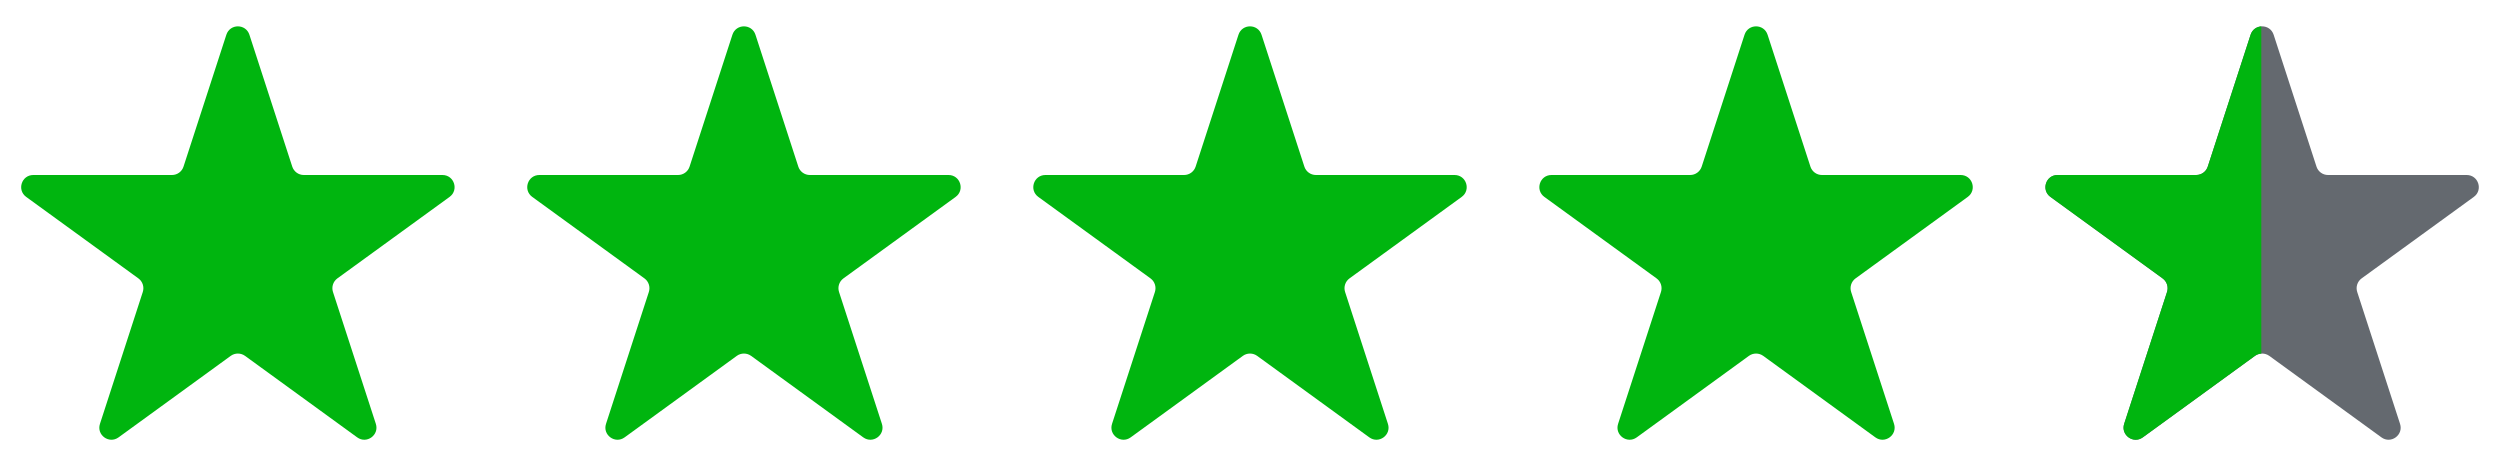
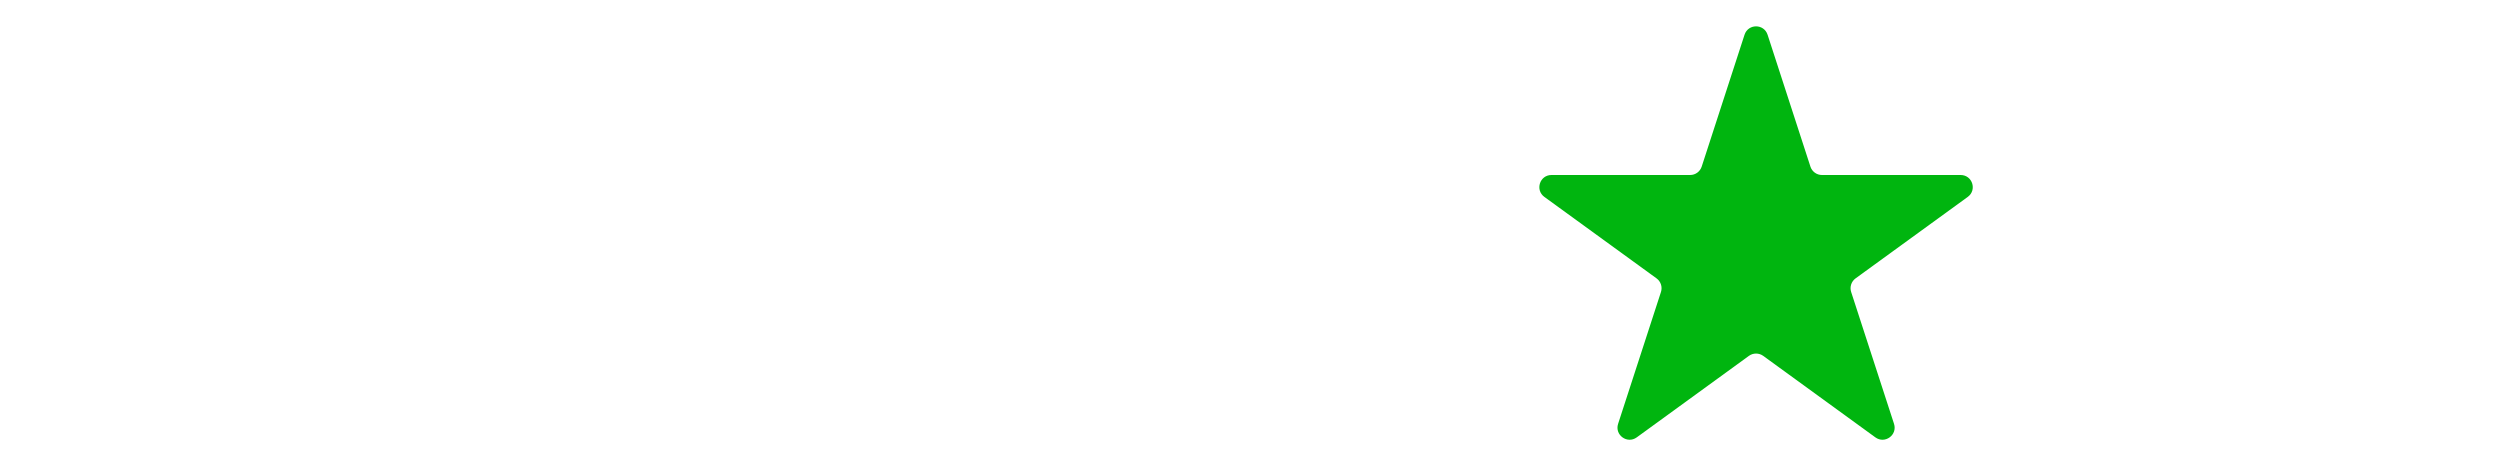
<svg xmlns="http://www.w3.org/2000/svg" width="59" height="11" viewBox="0 0 59 11" fill="none">
-   <path d="M5.342 0.82C5.428 0.556 5.8 0.556 5.886 0.82L6.897 3.932C6.936 4.05 7.045 4.13 7.169 4.13H10.442C10.719 4.13 10.834 4.484 10.61 4.647L7.962 6.57C7.862 6.643 7.82 6.772 7.858 6.89L8.87 10.003C8.955 10.266 8.654 10.485 8.43 10.322L5.782 8.398C5.682 8.326 5.546 8.326 5.446 8.398L2.798 10.322C2.574 10.485 2.273 10.266 2.359 10.003L3.37 6.89C3.408 6.772 3.366 6.643 3.266 6.57L0.618 4.647C0.394 4.484 0.509 4.13 0.786 4.13H4.059C4.183 4.13 4.293 4.05 4.331 3.932L5.342 0.82Z" fill="#00B50F" />
-   <path d="M17.285 0.82C17.371 0.556 17.743 0.556 17.829 0.82L18.84 3.932C18.878 4.05 18.988 4.13 19.112 4.13H22.385C22.662 4.13 22.777 4.484 22.553 4.647L19.905 6.57C19.805 6.643 19.763 6.772 19.801 6.89L20.813 10.003C20.898 10.266 20.597 10.485 20.373 10.322L17.725 8.398C17.625 8.326 17.489 8.326 17.389 8.398L14.741 10.322C14.517 10.485 14.216 10.266 14.302 10.003L15.313 6.89C15.351 6.772 15.309 6.643 15.209 6.57L12.561 4.647C12.337 4.484 12.452 4.13 12.729 4.13H16.002C16.126 4.13 16.236 4.05 16.274 3.932L17.285 0.82Z" fill="#00B50F" />
-   <path d="M29.228 0.82C29.314 0.556 29.686 0.556 29.772 0.82L30.783 3.932C30.821 4.05 30.931 4.13 31.055 4.13H34.328C34.605 4.13 34.72 4.484 34.496 4.647L31.848 6.57C31.748 6.643 31.706 6.772 31.744 6.89L32.755 10.003C32.841 10.266 32.54 10.485 32.316 10.322L29.668 8.398C29.568 8.326 29.432 8.326 29.332 8.398L26.684 10.322C26.46 10.485 26.159 10.266 26.244 10.003L27.256 6.89C27.294 6.772 27.252 6.643 27.152 6.57L24.504 4.647C24.28 4.484 24.395 4.13 24.672 4.13H27.945C28.069 4.13 28.178 4.05 28.217 3.932L29.228 0.82Z" fill="#00B50F" />
  <path d="M41.171 0.82C41.257 0.556 41.629 0.556 41.715 0.82L42.726 3.932C42.764 4.05 42.874 4.13 42.998 4.13H46.271C46.548 4.13 46.663 4.484 46.439 4.647L43.791 6.57C43.691 6.643 43.649 6.772 43.687 6.89L44.699 10.003C44.784 10.266 44.483 10.485 44.259 10.322L41.611 8.398C41.511 8.326 41.375 8.326 41.275 8.398L38.627 10.322C38.403 10.485 38.102 10.266 38.187 10.003L39.199 6.89C39.237 6.772 39.195 6.643 39.095 6.57L36.447 4.647C36.223 4.484 36.338 4.13 36.615 4.13H39.888C40.012 4.13 40.121 4.05 40.16 3.932L41.171 0.82Z" fill="#00B50F" />
-   <path d="M53.114 0.82C53.2 0.556 53.572 0.556 53.658 0.82L54.669 3.932C54.707 4.05 54.817 4.13 54.941 4.13H58.214C58.49 4.13 58.606 4.484 58.382 4.647L55.734 6.57C55.634 6.643 55.592 6.772 55.63 6.89L56.641 10.003C56.727 10.266 56.426 10.485 56.202 10.322L53.554 8.398C53.454 8.326 53.318 8.326 53.218 8.398L50.57 10.322C50.346 10.485 50.045 10.266 50.13 10.003L51.142 6.89C51.18 6.772 51.138 6.643 51.038 6.57L48.39 4.647C48.166 4.484 48.281 4.13 48.558 4.13H51.831C51.955 4.13 52.064 4.05 52.103 3.932L53.114 0.82Z" fill="#64696F" />
-   <path d="M50.57 10.322L53.218 8.398C53.263 8.366 53.314 8.348 53.367 8.345V0.623C53.259 0.63 53.154 0.695 53.114 0.82L52.103 3.932C52.065 4.05 51.955 4.13 51.831 4.13H48.558C48.281 4.13 48.166 4.484 48.39 4.647L51.038 6.571C51.138 6.643 51.18 6.772 51.142 6.89L50.13 10.003C50.045 10.266 50.346 10.485 50.57 10.322Z" fill="#00B50F" />
</svg>